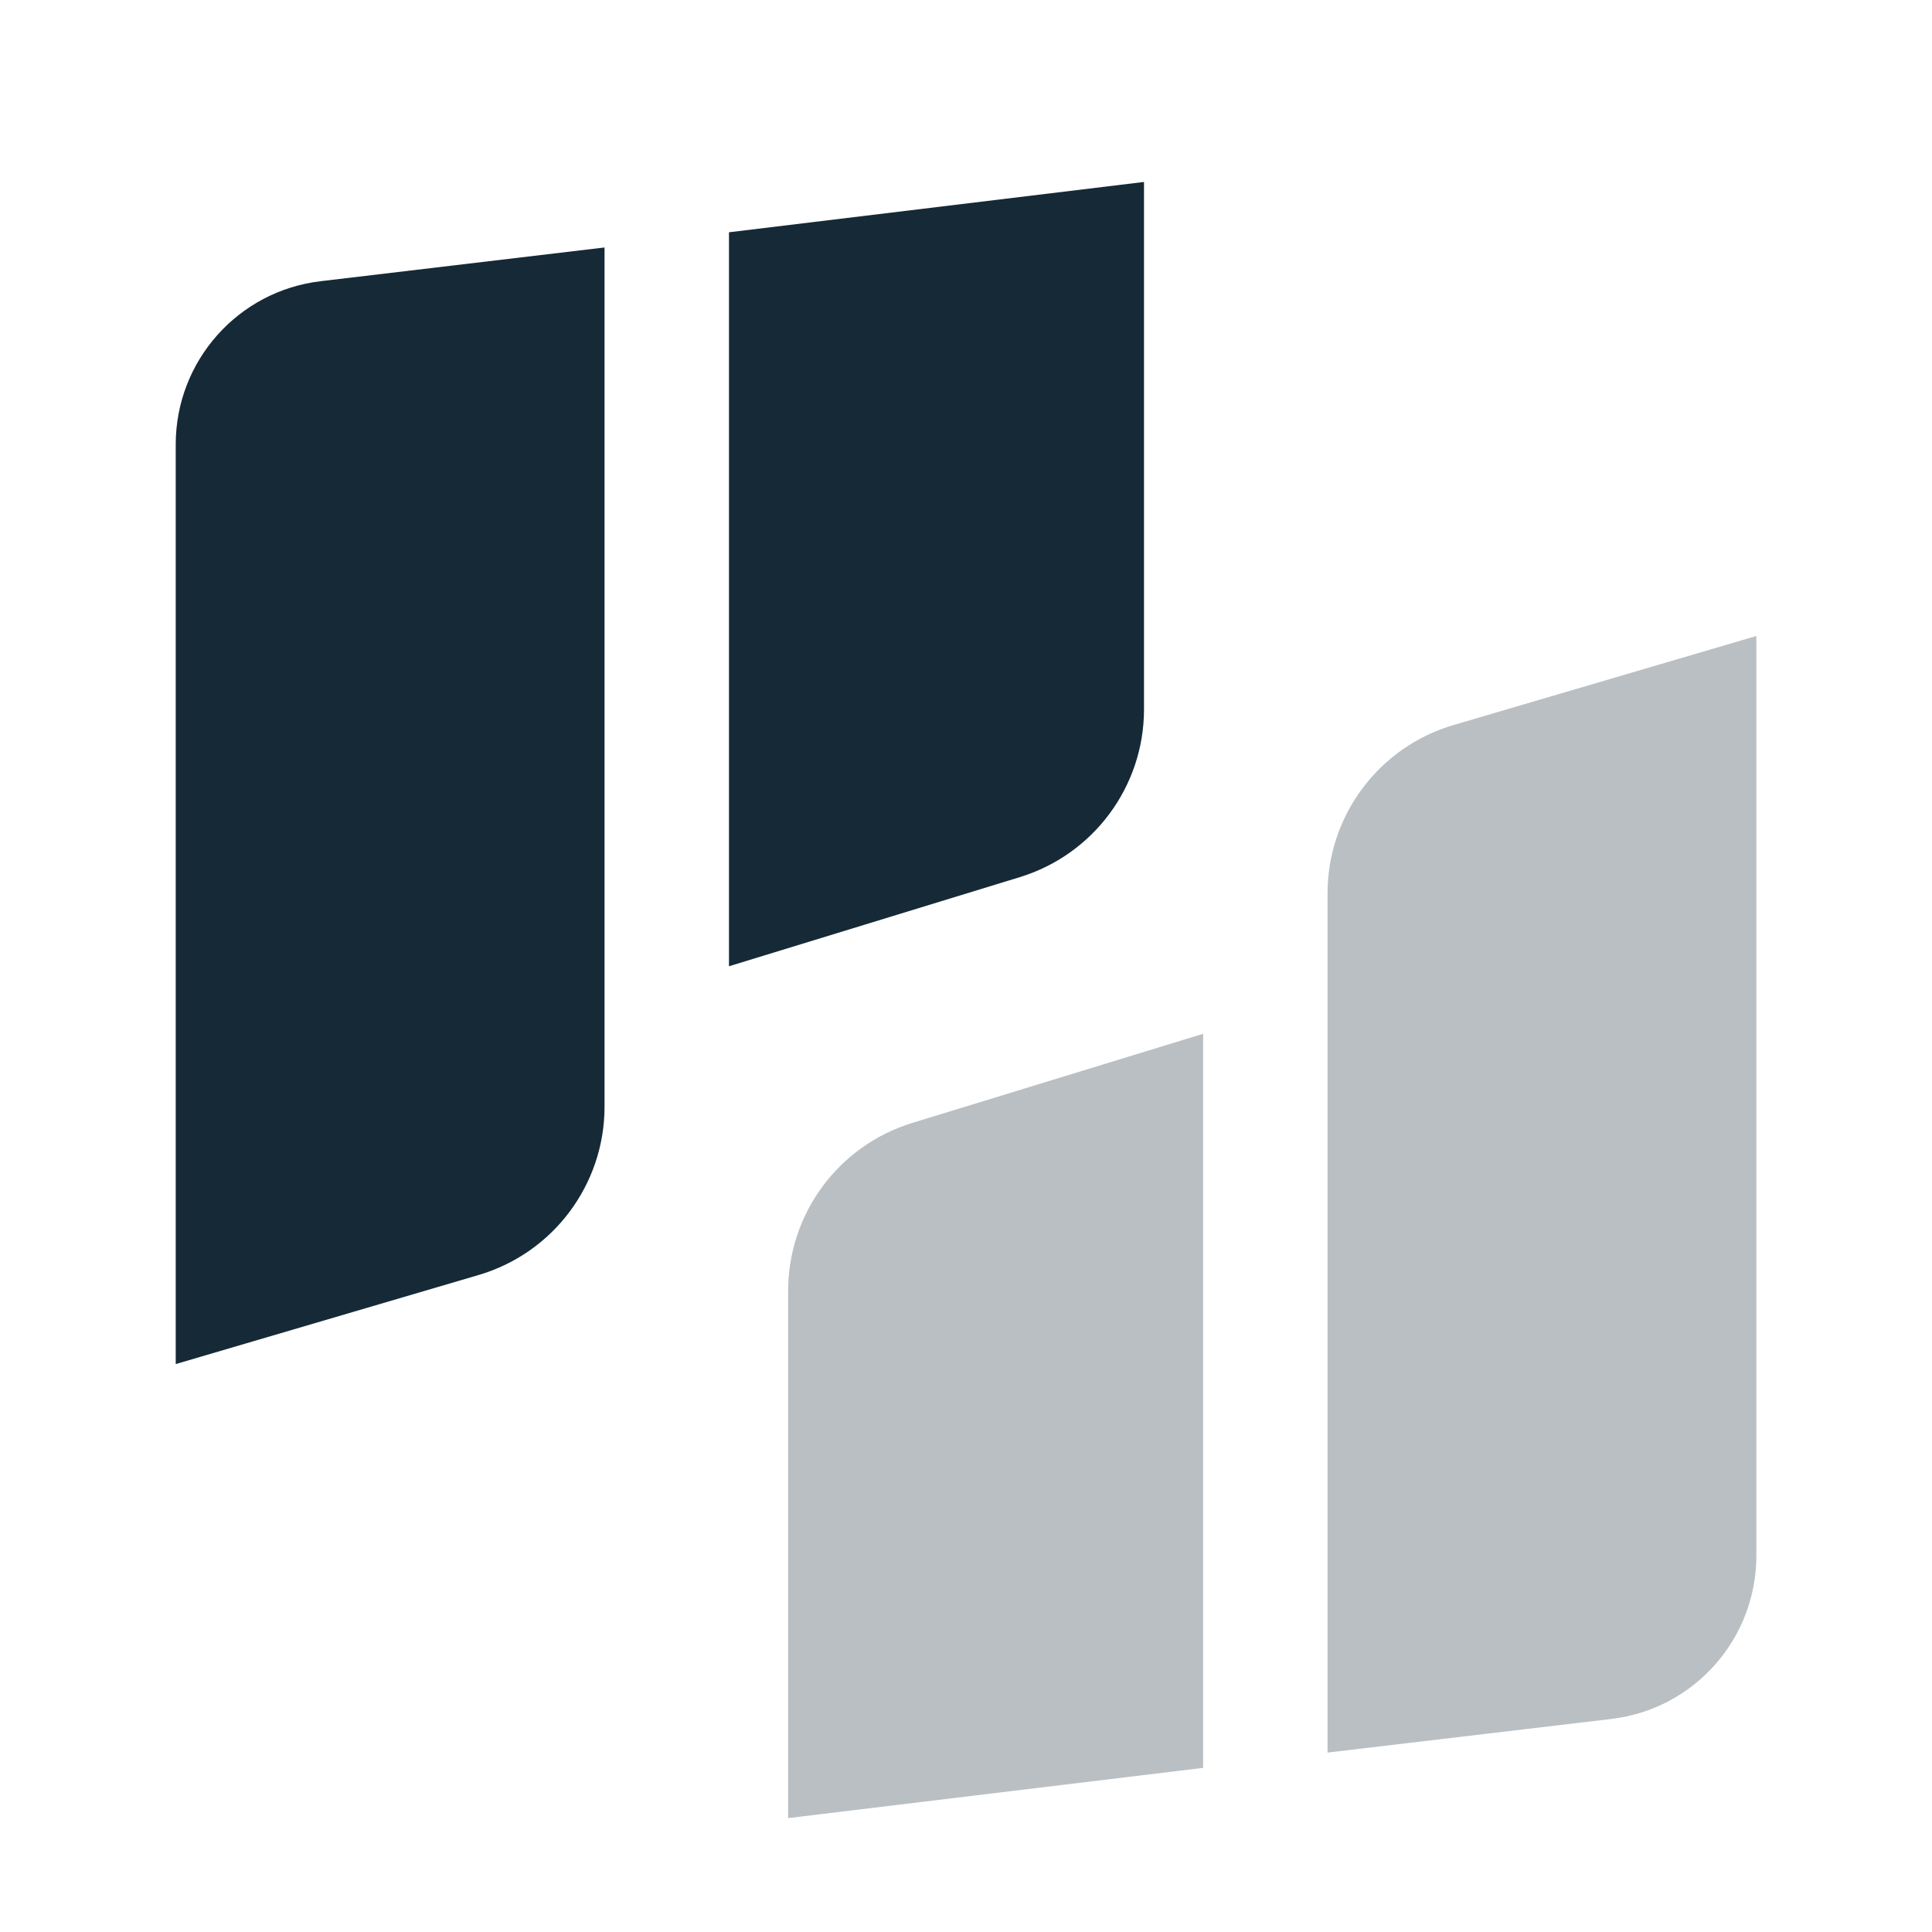
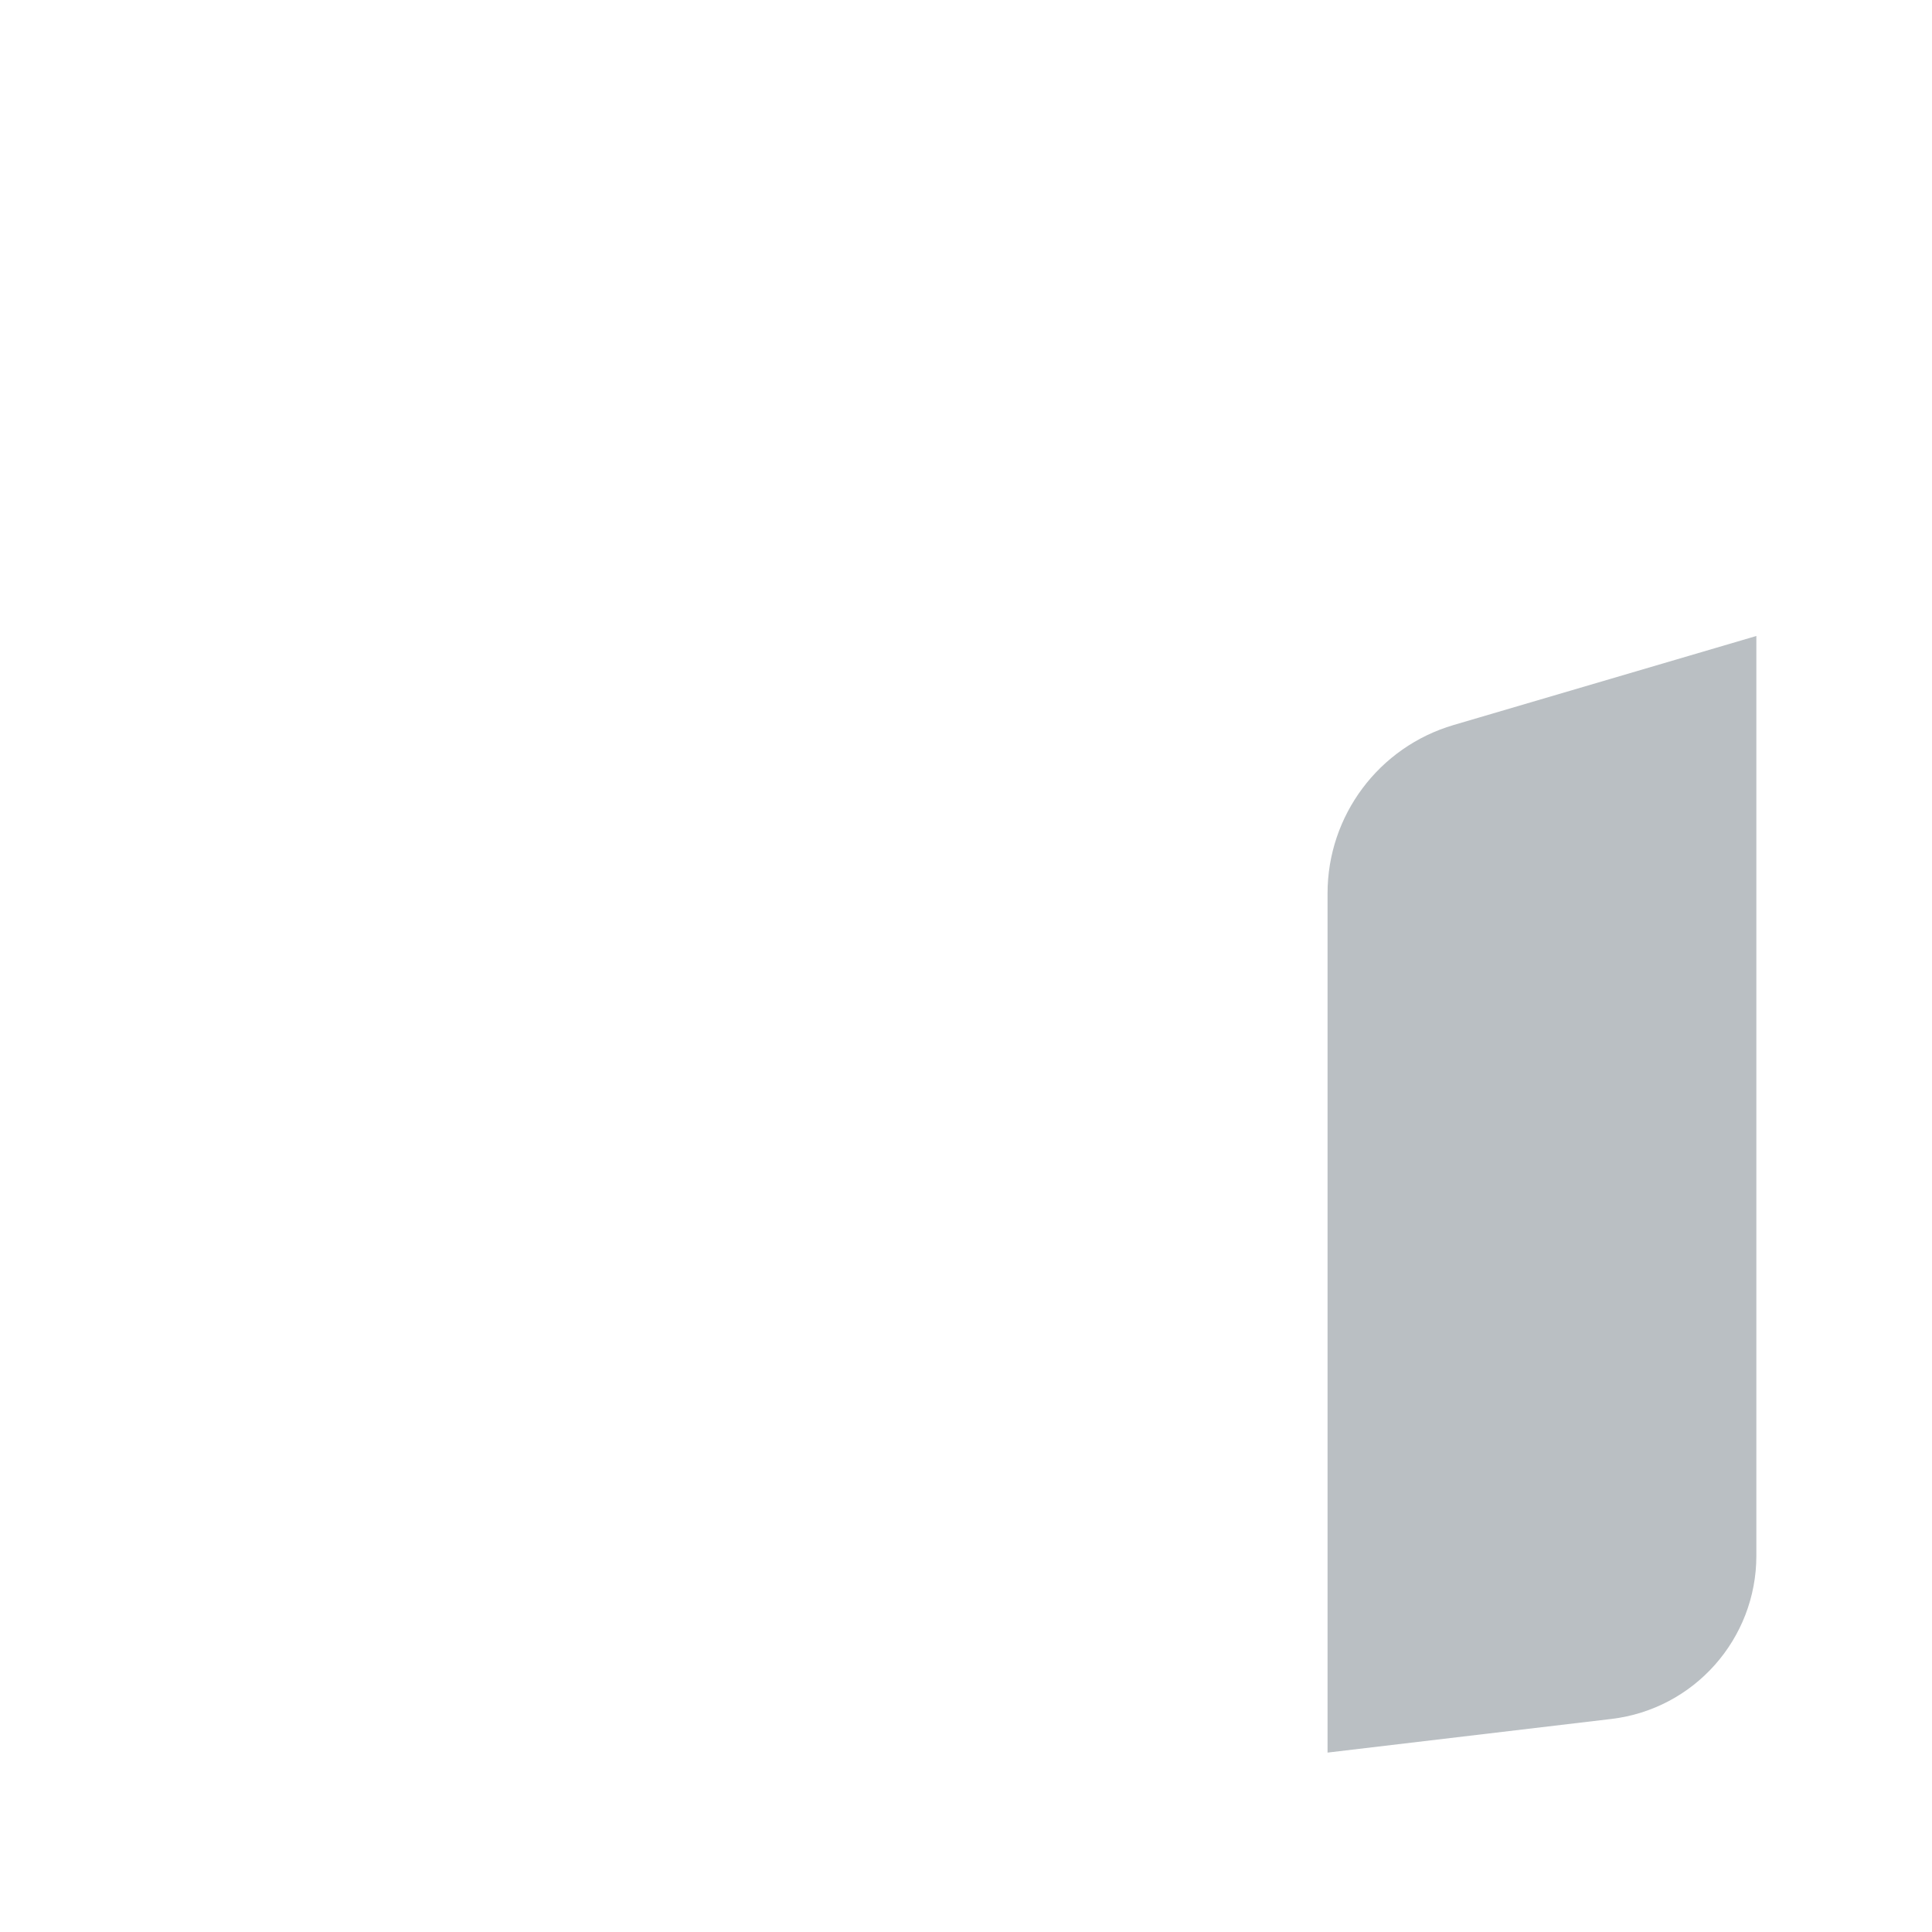
<svg xmlns="http://www.w3.org/2000/svg" width="22" height="22" viewBox="0 0 22 22" fill="none">
-   <path d="M13.027 2.072L8.301 2.645V11.003L11.613 9.988C12.453 9.73 13.027 8.955 13.027 8.077V2.072Z" fill="#162936" />
-   <path d="M3.652 3.202C2.71 3.313 2.001 4.112 2.001 5.061V15.533L5.449 14.519C6.3 14.269 6.884 13.488 6.884 12.602V2.818L3.652 3.202Z" fill="#162936" />
  <g opacity="0.3">
-     <path d="M8.975 20.703L13.7 20.131V11.772L10.388 12.787C9.548 13.045 8.975 13.82 8.975 14.698V20.703Z" fill="#162936" />
    <path d="M18.349 19.574C19.291 19.462 20 18.663 20 17.715V7.242L16.552 8.256C15.701 8.506 15.117 9.287 15.117 10.173V19.957L18.349 19.574Z" fill="#162936" />
  </g>
</svg>